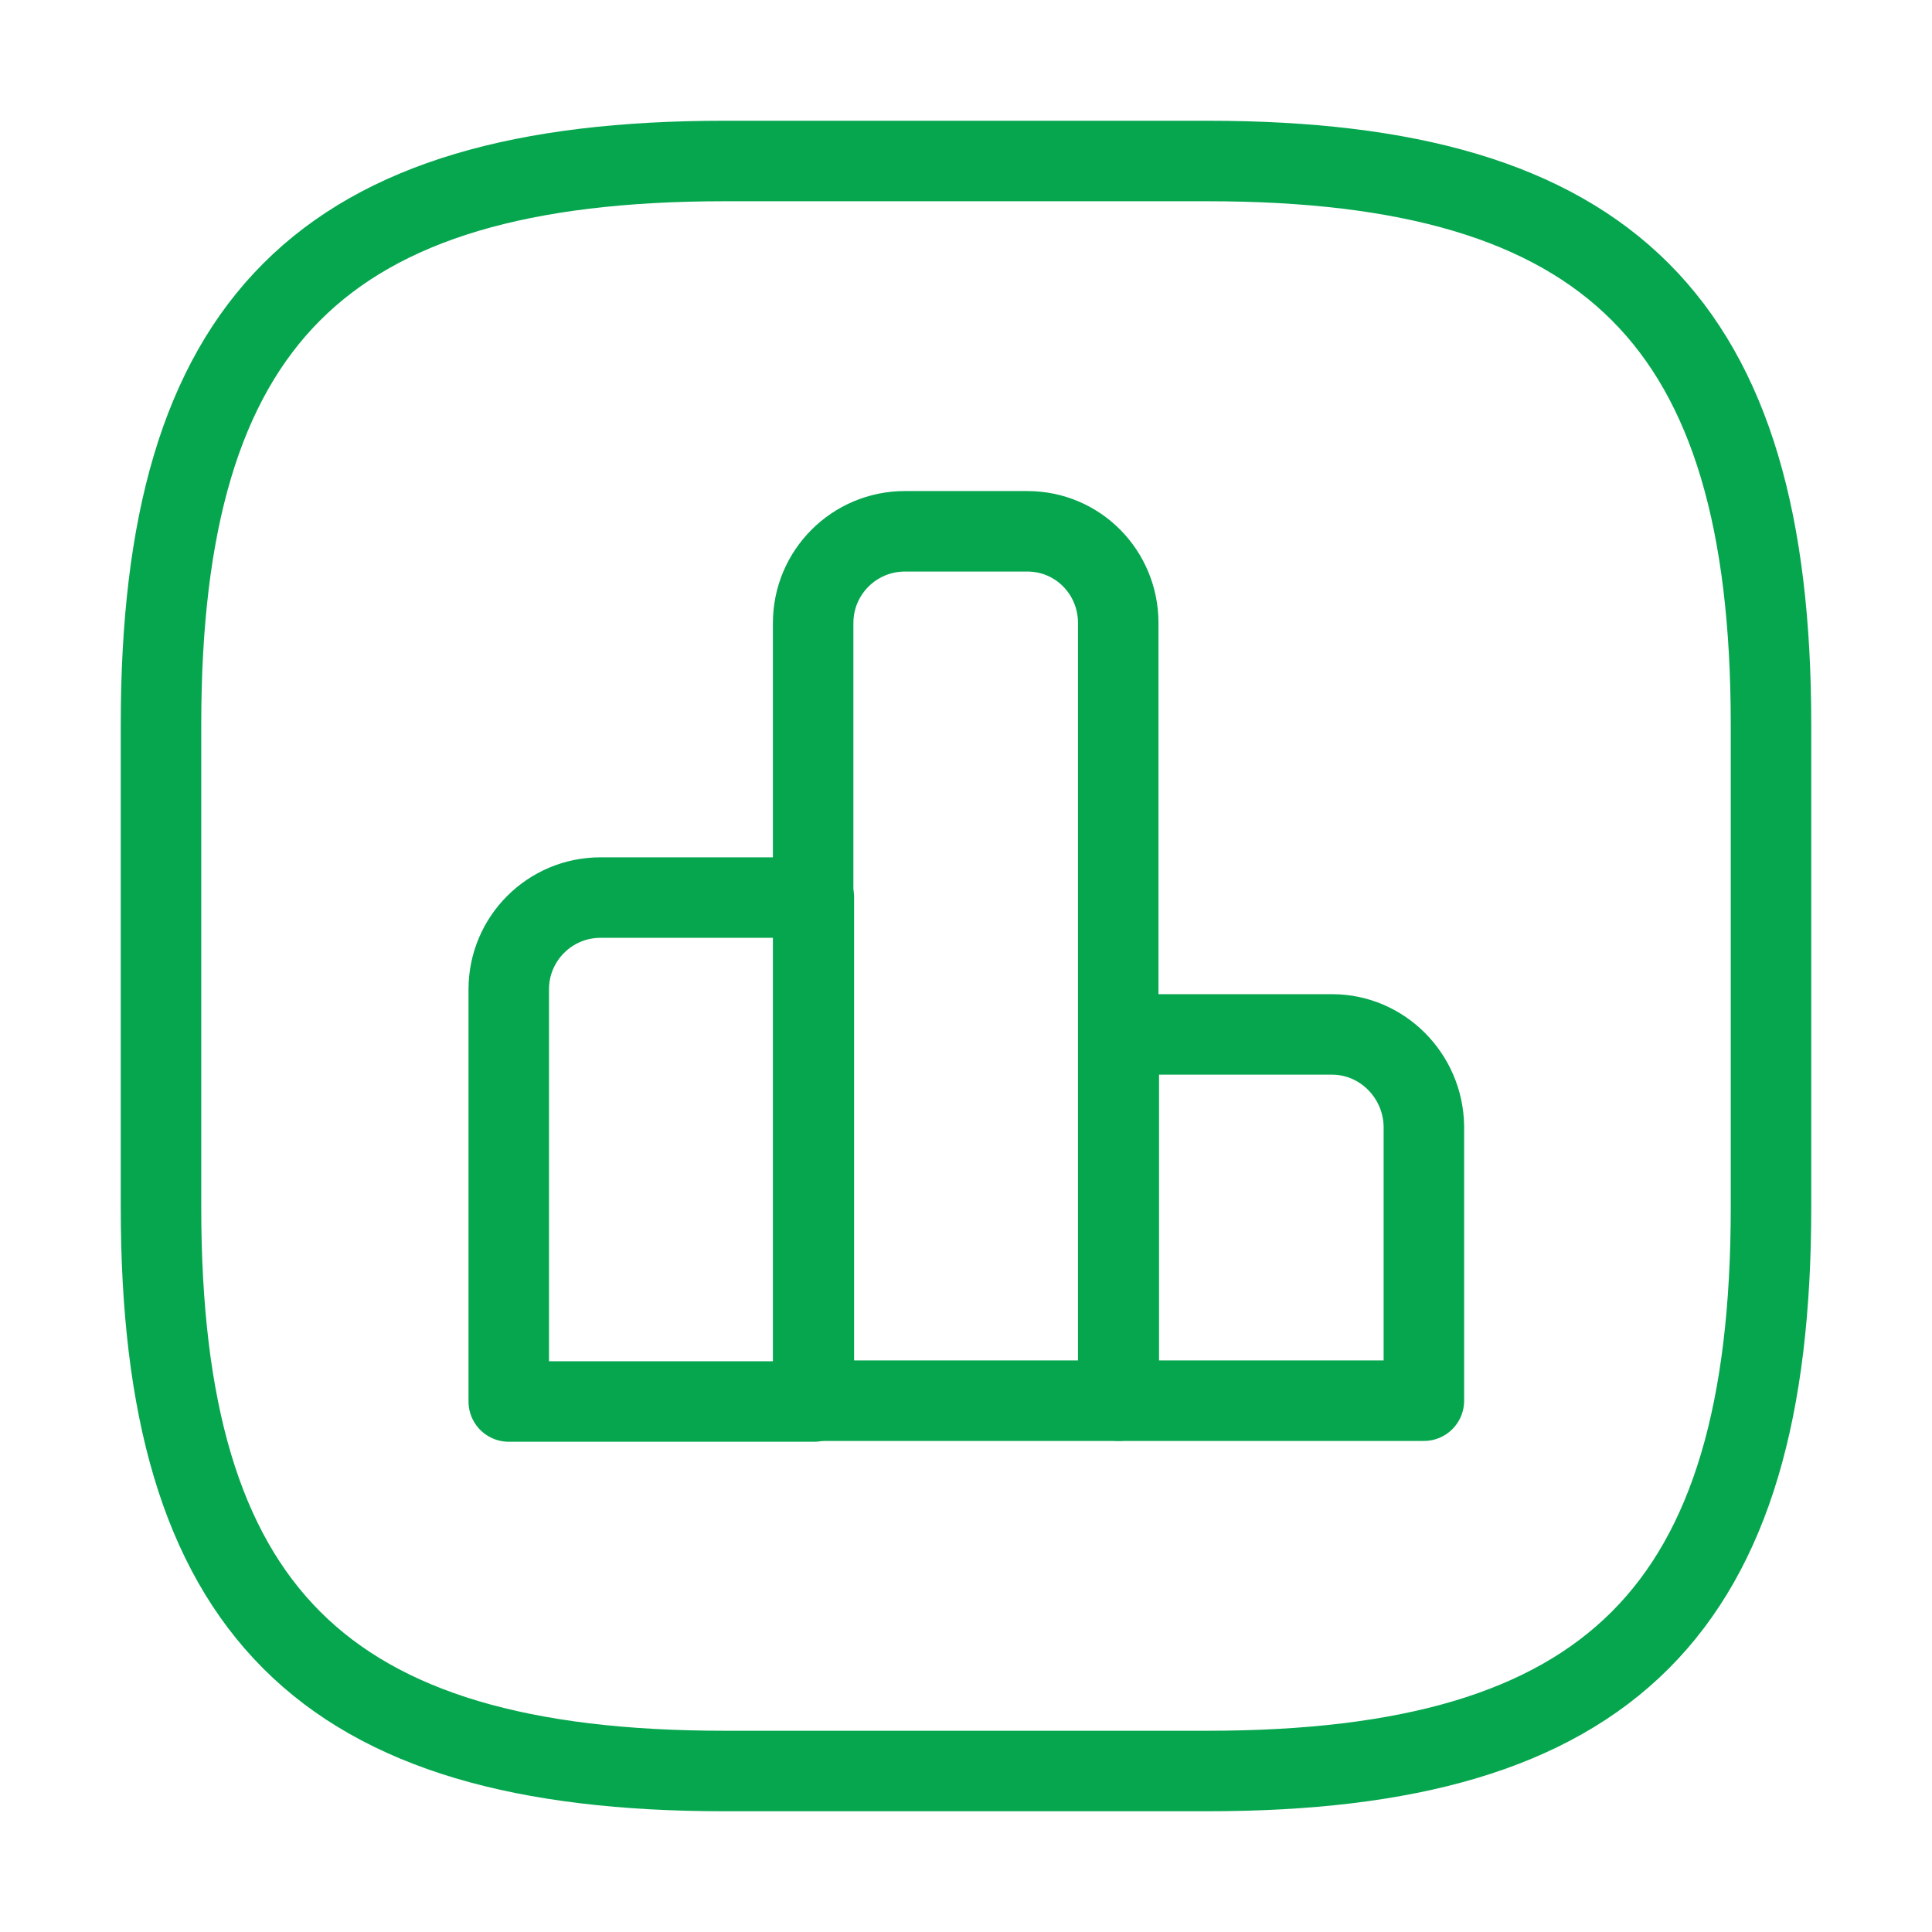
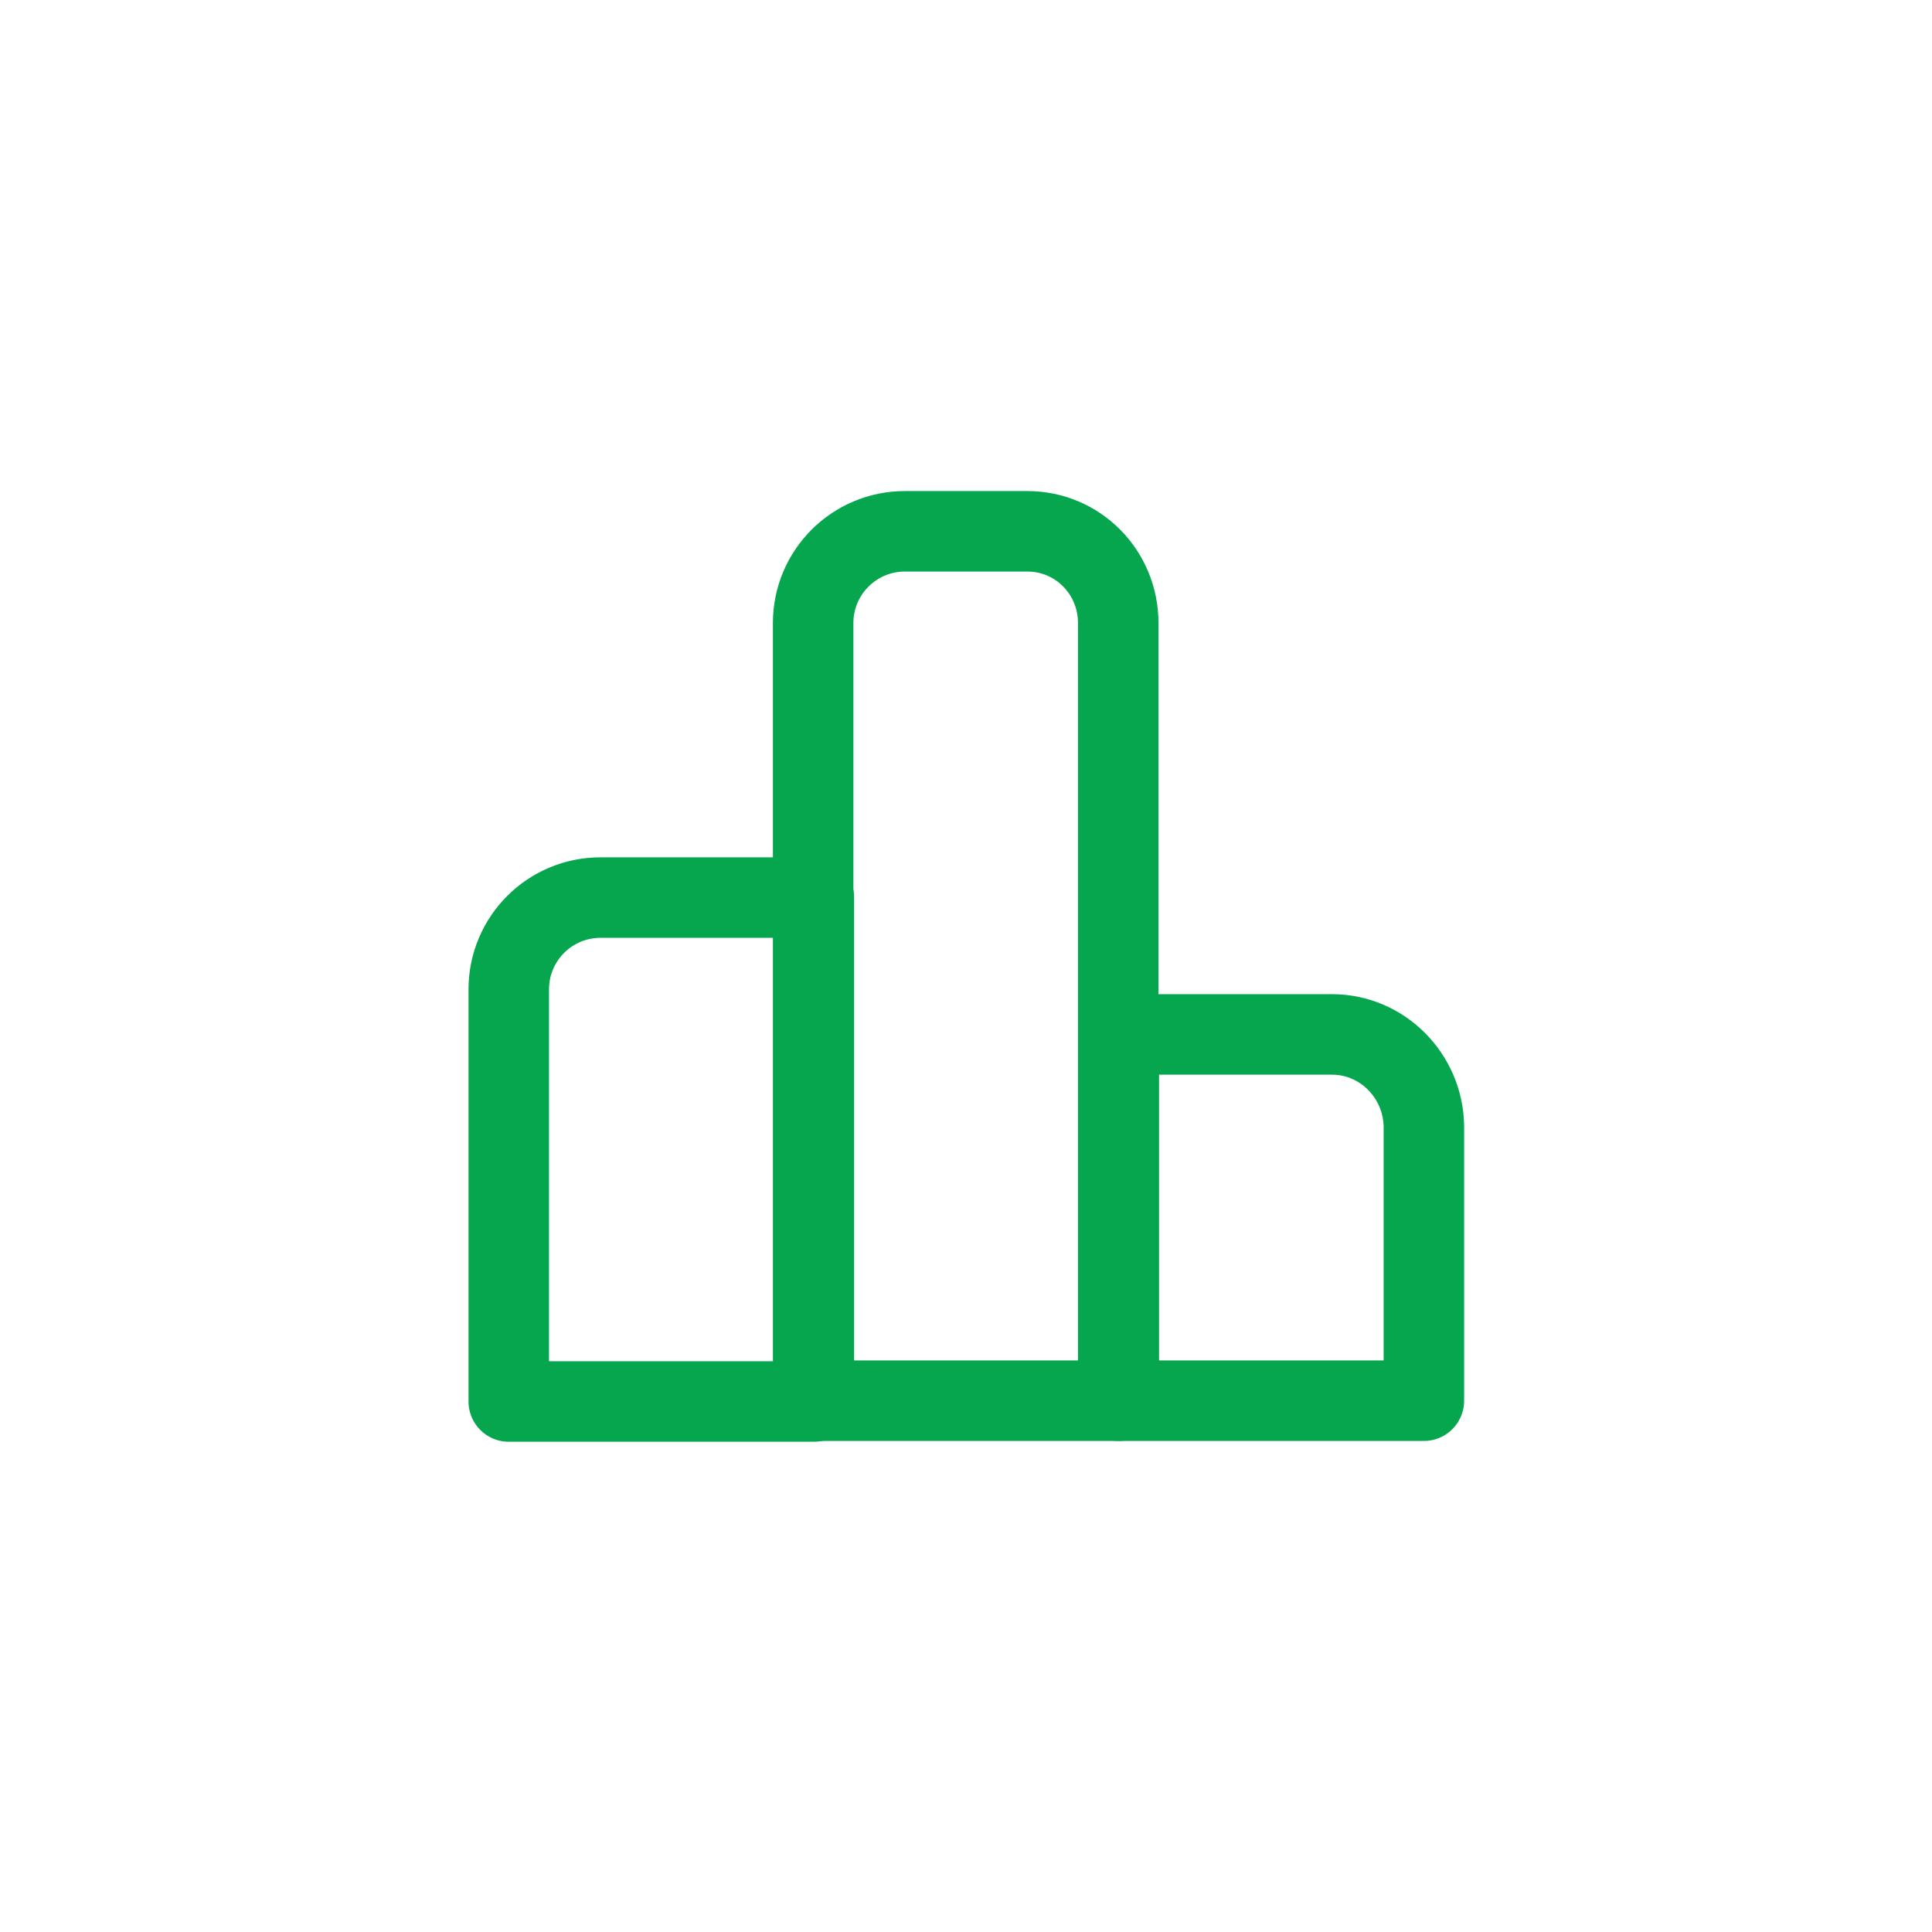
<svg xmlns="http://www.w3.org/2000/svg" width="60" height="60" viewBox="0 0 60 60" fill="none">
  <path d="M25.275 27.875H18.65C17.075 27.875 15.8 29.15 15.8 30.725V43.525H25.275V27.875V27.875Z" stroke="#06A64F" stroke-width="2.5" stroke-miterlimit="10" stroke-linecap="round" stroke-linejoin="round" />
  <path d="M31.903 16.5H28.103C26.528 16.5 25.253 17.775 25.253 19.35V43.5H34.728V19.35C34.728 17.775 33.478 16.5 31.903 16.5Z" stroke="#06A64F" stroke-width="2.5" stroke-miterlimit="10" stroke-linecap="round" stroke-linejoin="round" />
-   <path d="M41.37 32.125H34.745V43.5H44.22V34.975C44.195 33.4 42.92 32.125 41.37 32.125Z" stroke="#06A64F" stroke-width="2.5" stroke-miterlimit="10" stroke-linecap="round" stroke-linejoin="round" />
-   <path d="M22.5 55H37.5C50 55 55 50 55 37.5V22.5C55 10 50 5 37.5 5H22.5C10 5 5 10 5 22.5V37.5C5 50 10 55 22.5 55Z" stroke="#06A64F" stroke-width="2.5" stroke-linecap="round" stroke-linejoin="round" />
+   <path d="M41.37 32.125H34.745V43.5H44.22V34.975C44.195 33.4 42.92 32.125 41.37 32.125" stroke="#06A64F" stroke-width="2.5" stroke-miterlimit="10" stroke-linecap="round" stroke-linejoin="round" />
</svg>